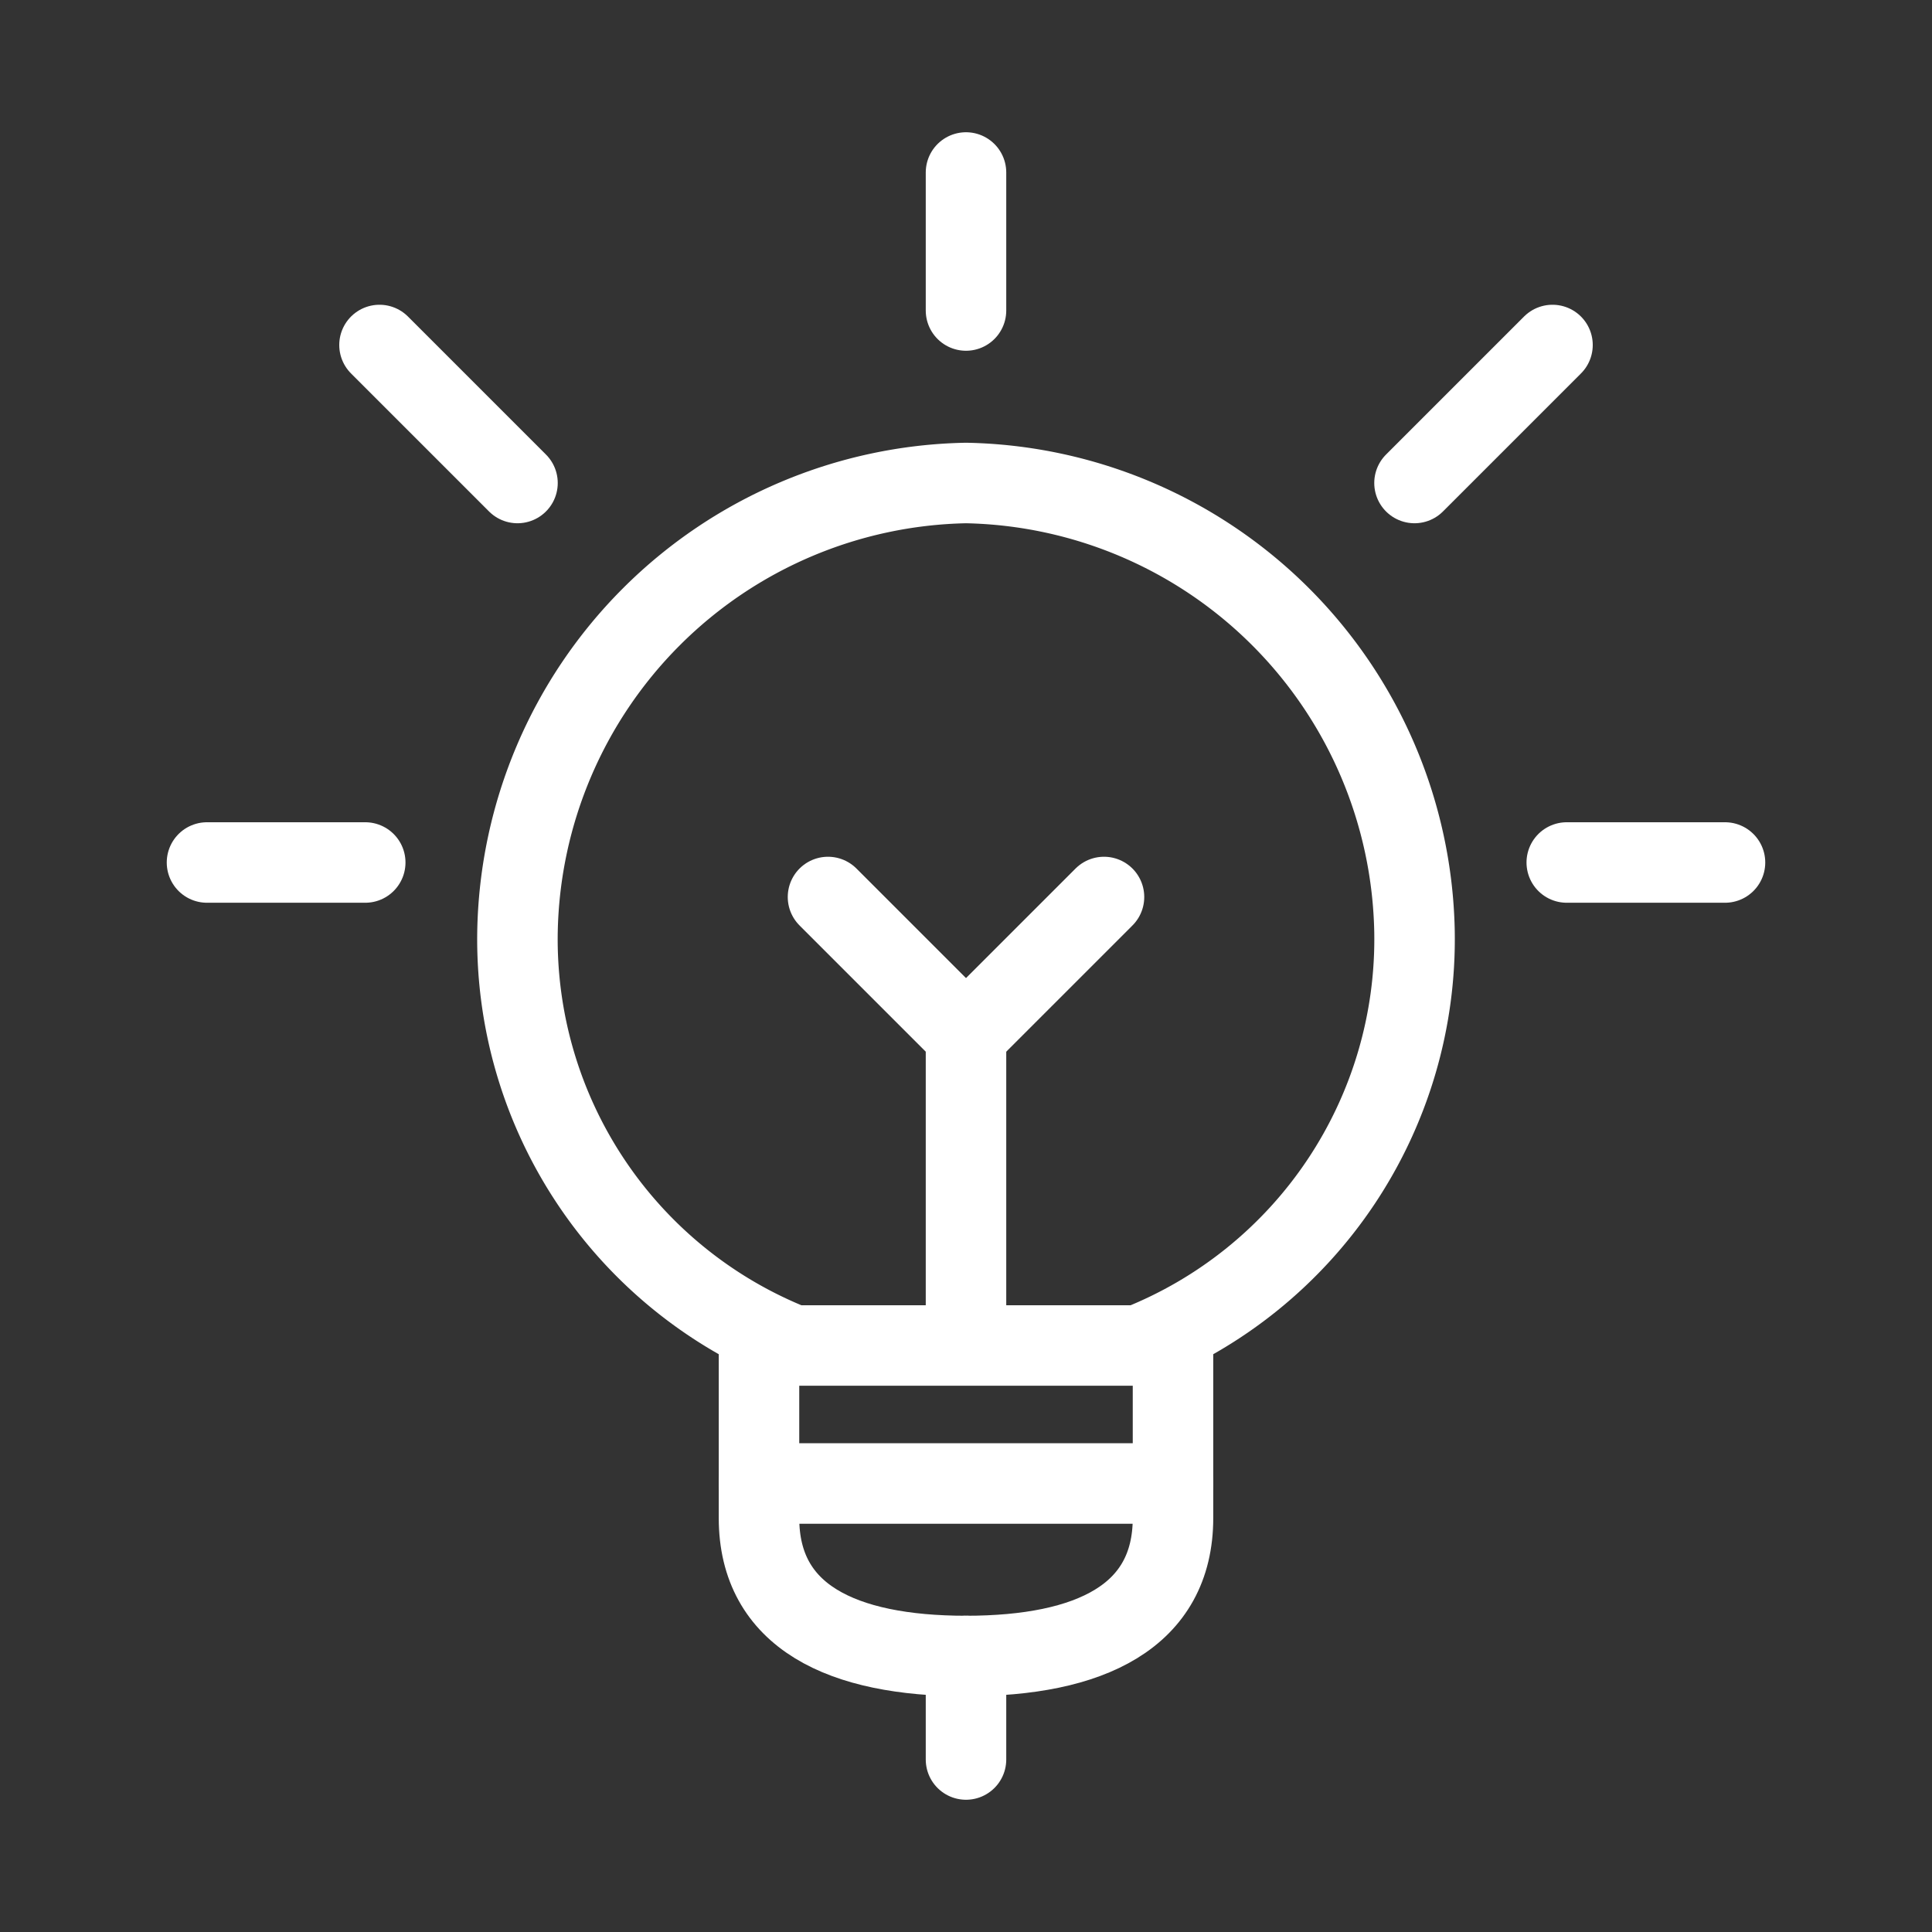
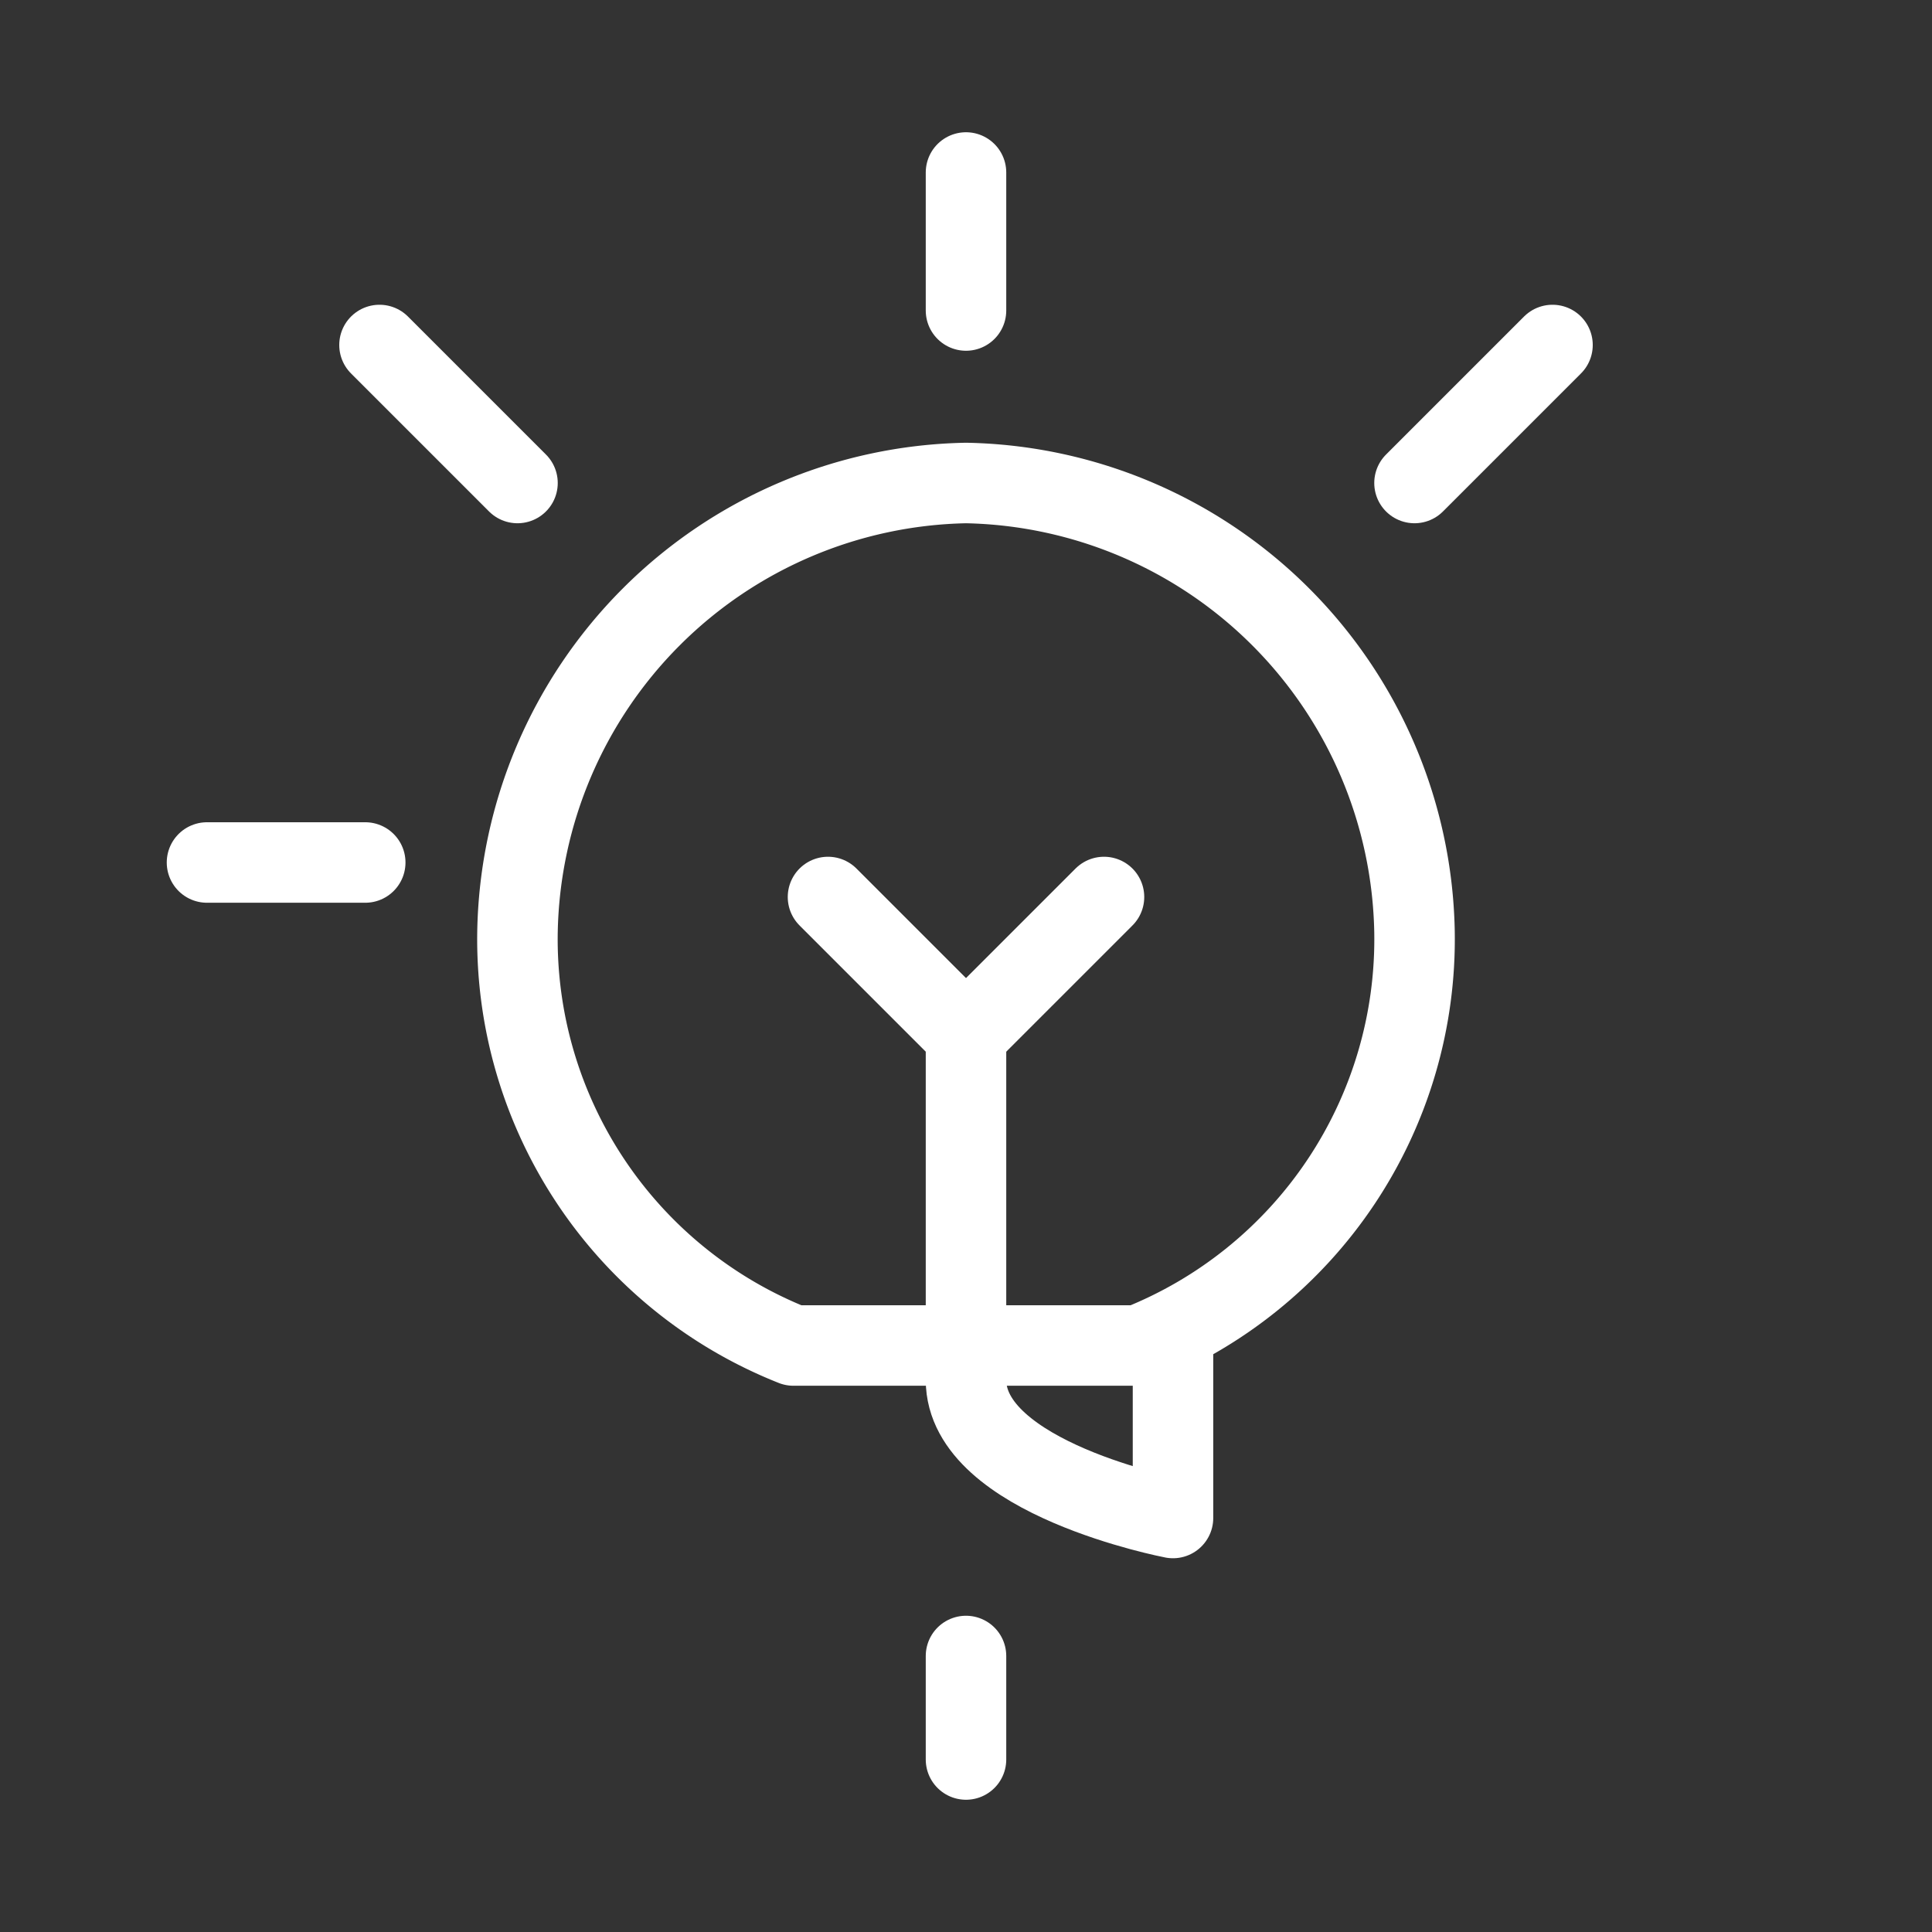
<svg xmlns="http://www.w3.org/2000/svg" id="Layer_1" data-name="Layer 1" viewBox="0 0 42 42">
  <rect x="0" y="0" width="42" height="42" fill="#333333" stroke="none" />
  <title>company-icons-</title>
  <path d="M21,36v2.25" fill="none" stroke="#FFFFFF" stroke-linecap="round" stroke-linejoin="round" stroke-width="1.75" />
-   <path d="M25.5,28.93V33c0,2.14-1.8,3-4.5,3s-4.5-.86-4.5-3V28.93" fill="none" stroke="#FFFFFF" stroke-linecap="round" stroke-linejoin="round" stroke-width="1.75" />
+   <path d="M25.5,28.93V33s-4.5-.86-4.5-3V28.93" fill="none" stroke="#FFFFFF" stroke-linecap="round" stroke-linejoin="round" stroke-width="1.75" />
  <path d="M21,28.8V22.5l-3-3" fill="none" stroke="#FFFFFF" stroke-linecap="round" stroke-linejoin="round" stroke-width="1.75" />
  <path d="M24.75,29.25a9.5,9.5,0,0,0,6-9A9.94,9.94,0,0,0,21,10.5a9.94,9.94,0,0,0-9.75,9.75,9.5,9.5,0,0,0,6,9Z" fill="none" stroke="#FFFFFF" stroke-linecap="round" stroke-linejoin="round" stroke-width="1.75" />
-   <path d="M16.5,32.25h9" fill="none" stroke="#FFFFFF" stroke-linecap="round" stroke-linejoin="round" stroke-width="1.75" />
  <path d="M21,3.75v3" fill="none" stroke="#FFFFFF" stroke-linecap="round" stroke-linejoin="round" stroke-width="1.75" />
  <path d="M4.5,18.75H7.94" fill="none" stroke="#FFFFFF" stroke-linecap="round" stroke-linejoin="round" stroke-width="1.75" />
  <path d="M8.25,7.5l3,3" fill="none" stroke="#FFFFFF" stroke-linecap="round" stroke-linejoin="round" stroke-width="1.75" />
-   <path d="M37.5,18.75H34.06" fill="none" stroke="#FFFFFF" stroke-linecap="round" stroke-linejoin="round" stroke-width="1.75" />
  <path d="M33.75,7.5l-3,3" fill="none" stroke="#FFFFFF" stroke-linecap="round" stroke-linejoin="round" stroke-width="1.75" />
  <path d="M21,22.5l3-3" fill="none" stroke="#FFFFFF" stroke-linecap="round" stroke-linejoin="round" stroke-width="1.75" />
</svg>